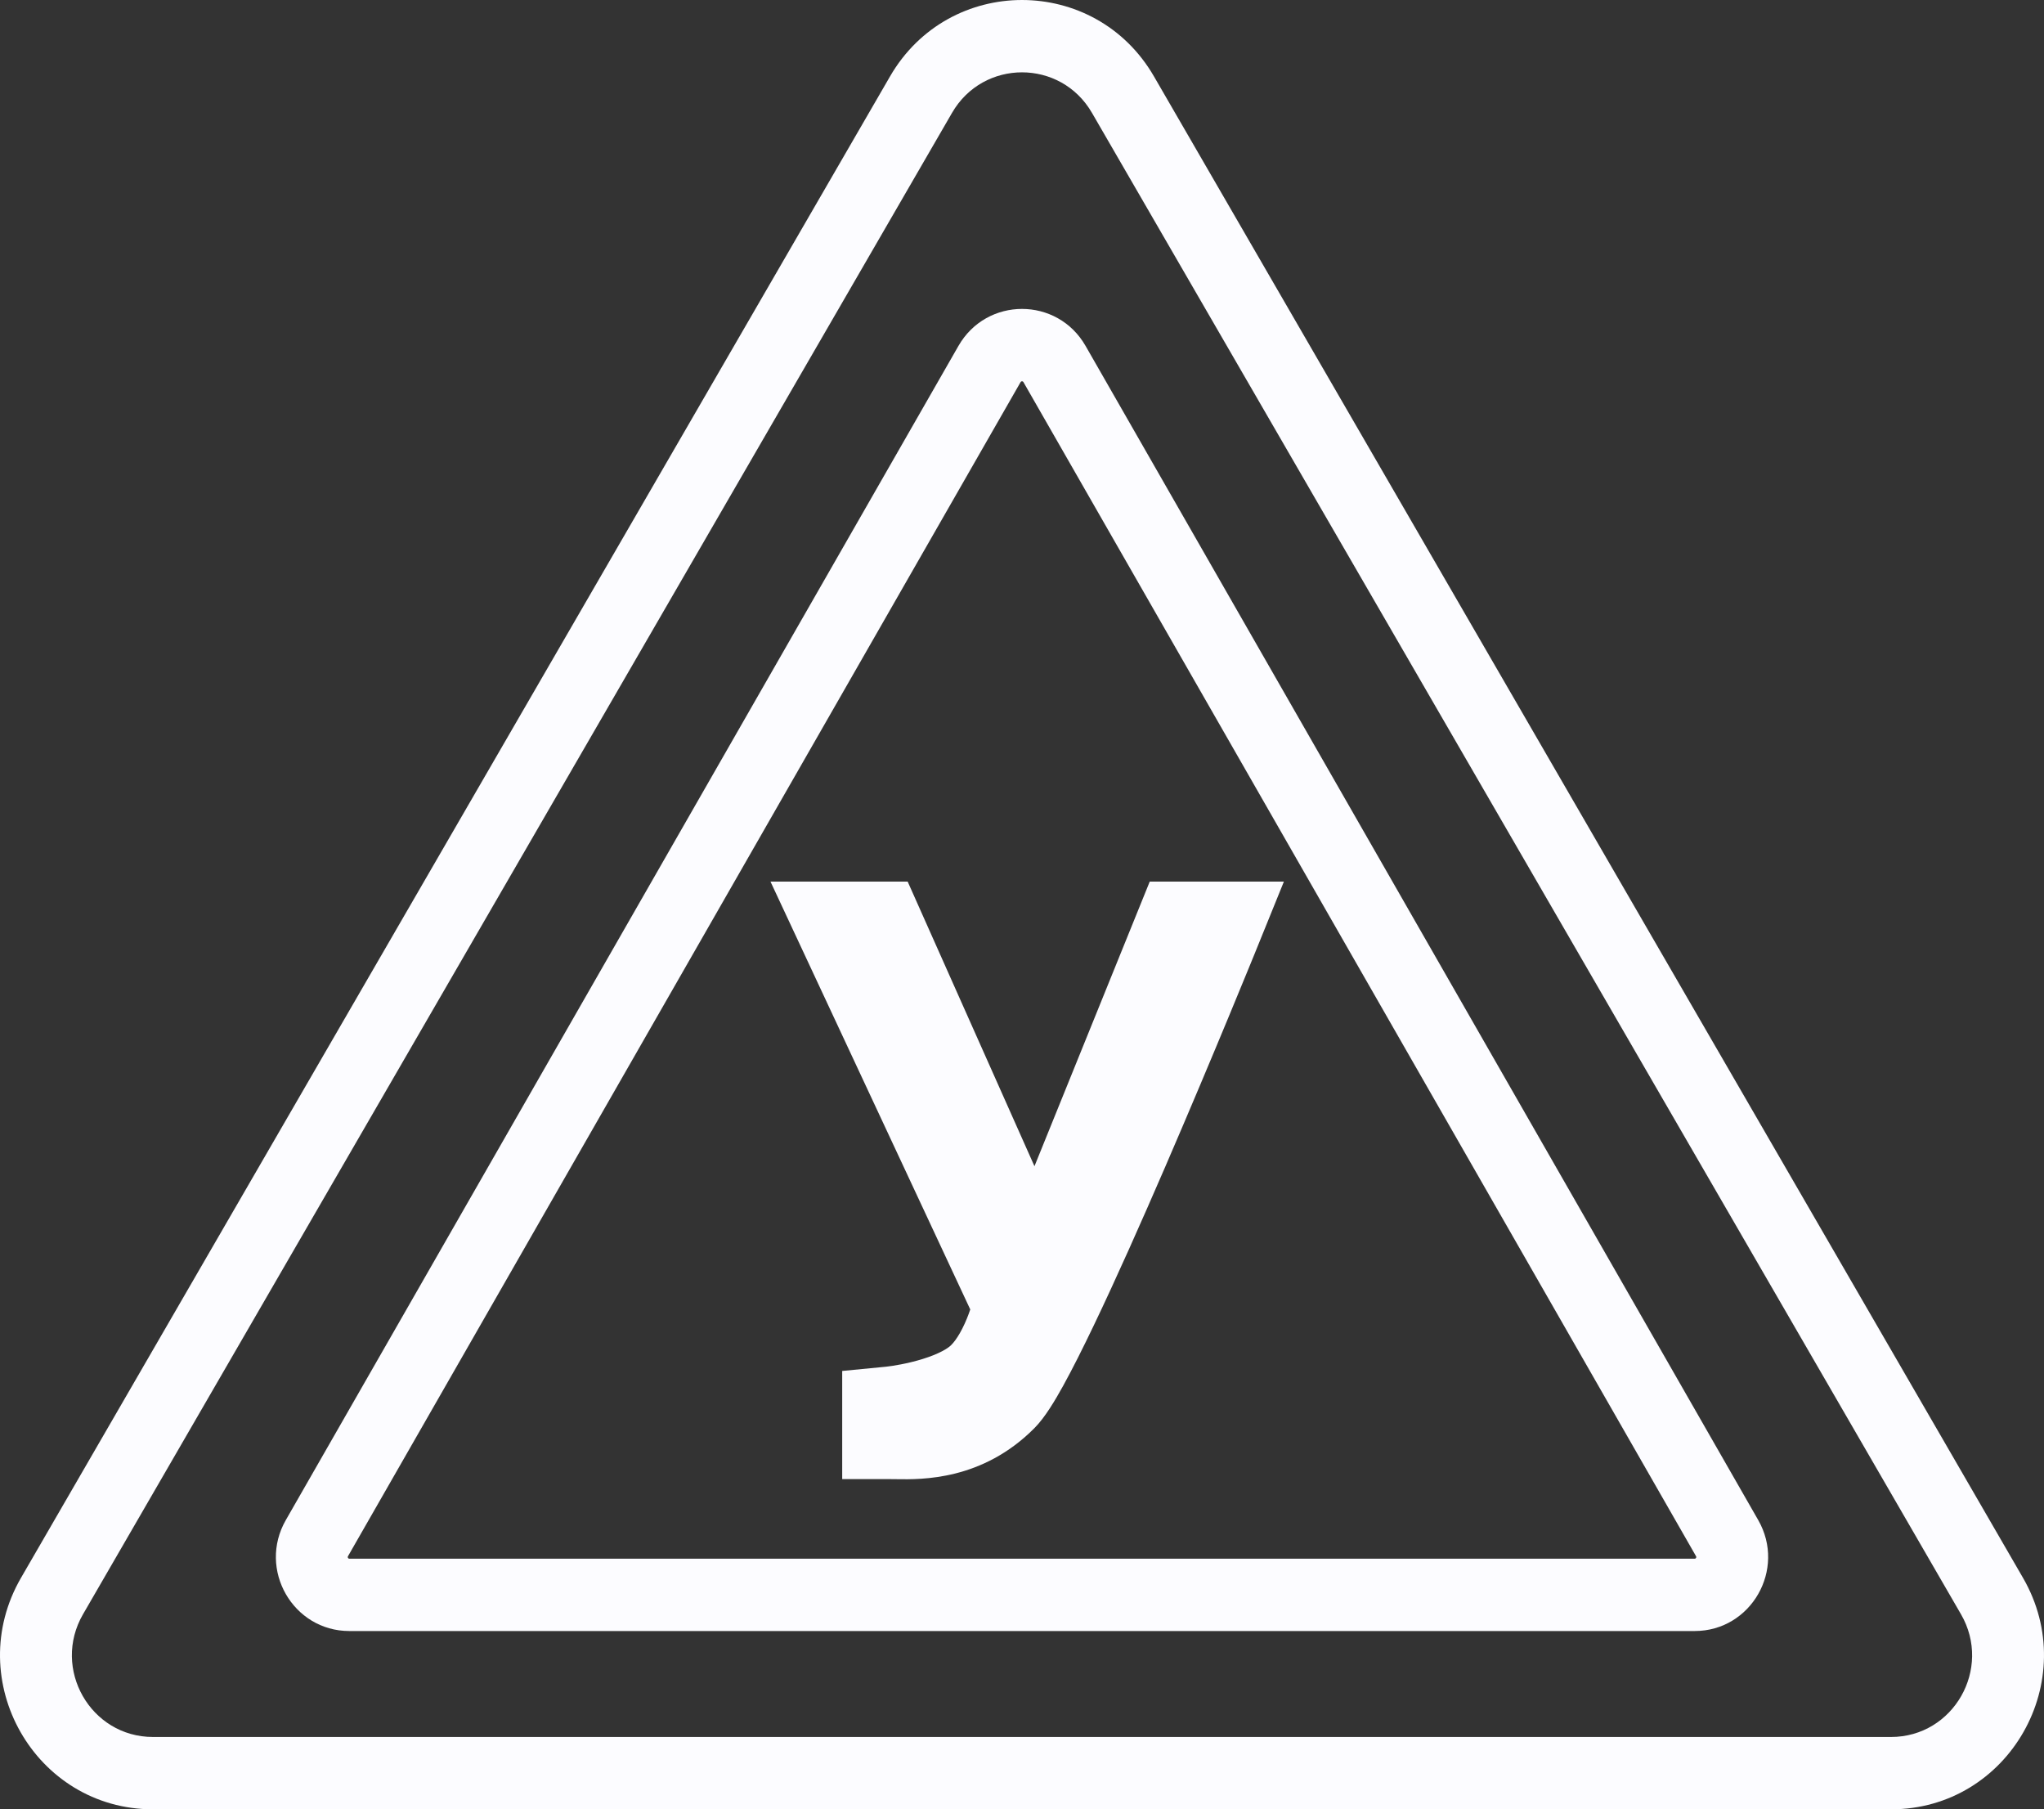
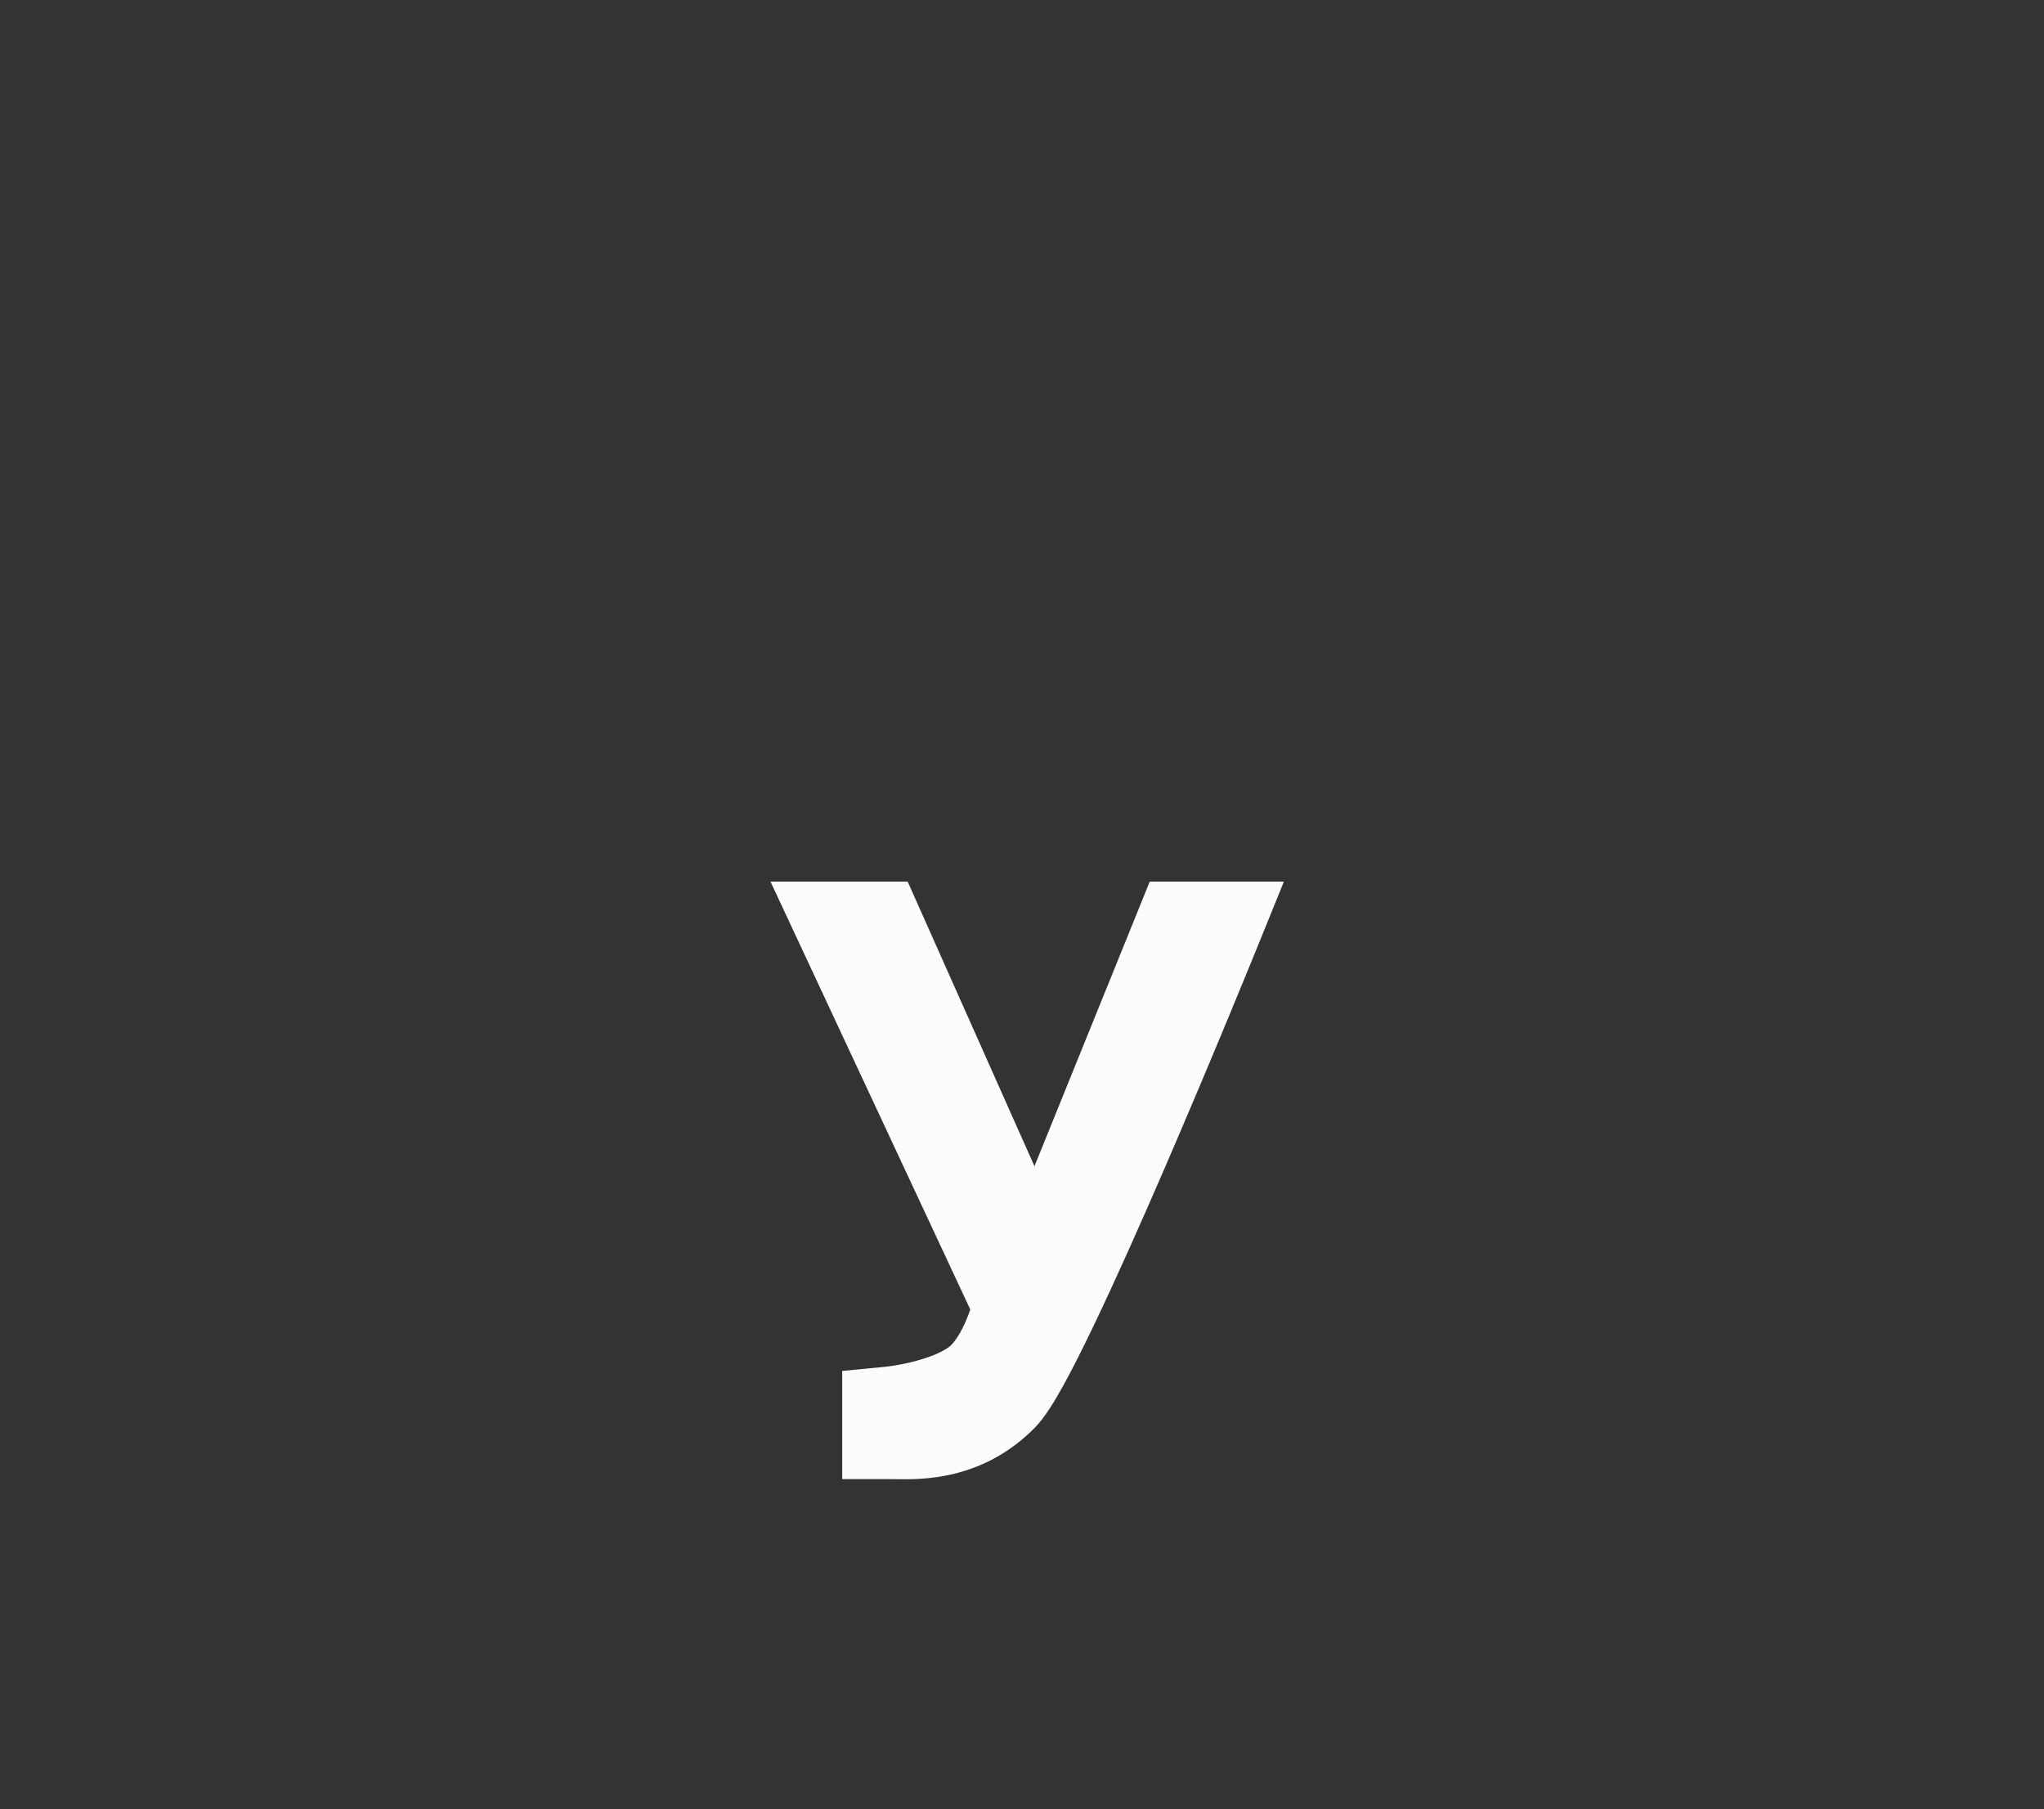
<svg xmlns="http://www.w3.org/2000/svg" width="113" height="100" viewBox="0 0 113 100" fill="none">
  <rect x="0" y="0" width="113" height="100" fill="#333333" stroke="none" />
  <path d="M48.986 75.537C49.05 75.529 49.221 75.508 49.35 75.488C49.609 75.448 49.972 75.383 50.377 75.284C51.264 75.069 52.04 74.767 52.471 74.442C52.749 74.231 53.126 73.682 53.462 72.854C53.53 72.686 53.589 72.524 53.64 72.374L42.596 48.727H50.18L57.189 64.456L63.561 48.727H70.978L69.356 52.724C69.285 52.898 69.182 53.151 69.049 53.474C68.785 54.12 68.404 55.045 67.941 56.161C67.015 58.392 65.756 61.394 64.427 64.469C63.099 67.538 61.691 70.704 60.469 73.253C59.86 74.525 59.283 75.673 58.776 76.591C58.329 77.399 57.773 78.341 57.191 78.927C54.311 81.829 50.963 81.776 49.541 81.753C49.431 81.751 49.333 81.75 49.247 81.75H46.56V75.772L48.983 75.537L48.986 75.537Z" fill="#FCFCFF" />
-   <path fill-rule="evenodd" clip-rule="evenodd" d="M19.237 86.013C19.202 86.073 19.245 86.149 19.314 86.149H93.687C93.756 86.149 93.799 86.073 93.764 86.013L56.578 21.117C56.544 21.057 56.457 21.057 56.423 21.117L19.237 86.013ZM60.014 19.118L97.201 84.014C98.762 86.74 96.81 90.146 93.687 90.146H19.314C16.191 90.146 14.239 86.74 15.801 84.014L52.987 19.118C54.549 16.392 58.453 16.393 60.014 19.118Z" fill="#FCFCFF" />
-   <path fill-rule="evenodd" clip-rule="evenodd" d="M63.795 4.222L111.837 87.203C115.121 92.876 111.06 100 104.542 100H8.458C1.94 100 -2.121 92.876 1.163 87.203L49.205 4.222C52.464 -1.407 60.536 -1.407 63.795 4.222ZM60.367 6.236C58.64 3.252 54.36 3.252 52.633 6.236L4.59 89.218C2.849 92.225 5.002 96.002 8.458 96.002H104.542C107.998 96.002 110.151 92.225 108.41 89.218L60.367 6.236Z" fill="#FCFCFF" />
</svg>